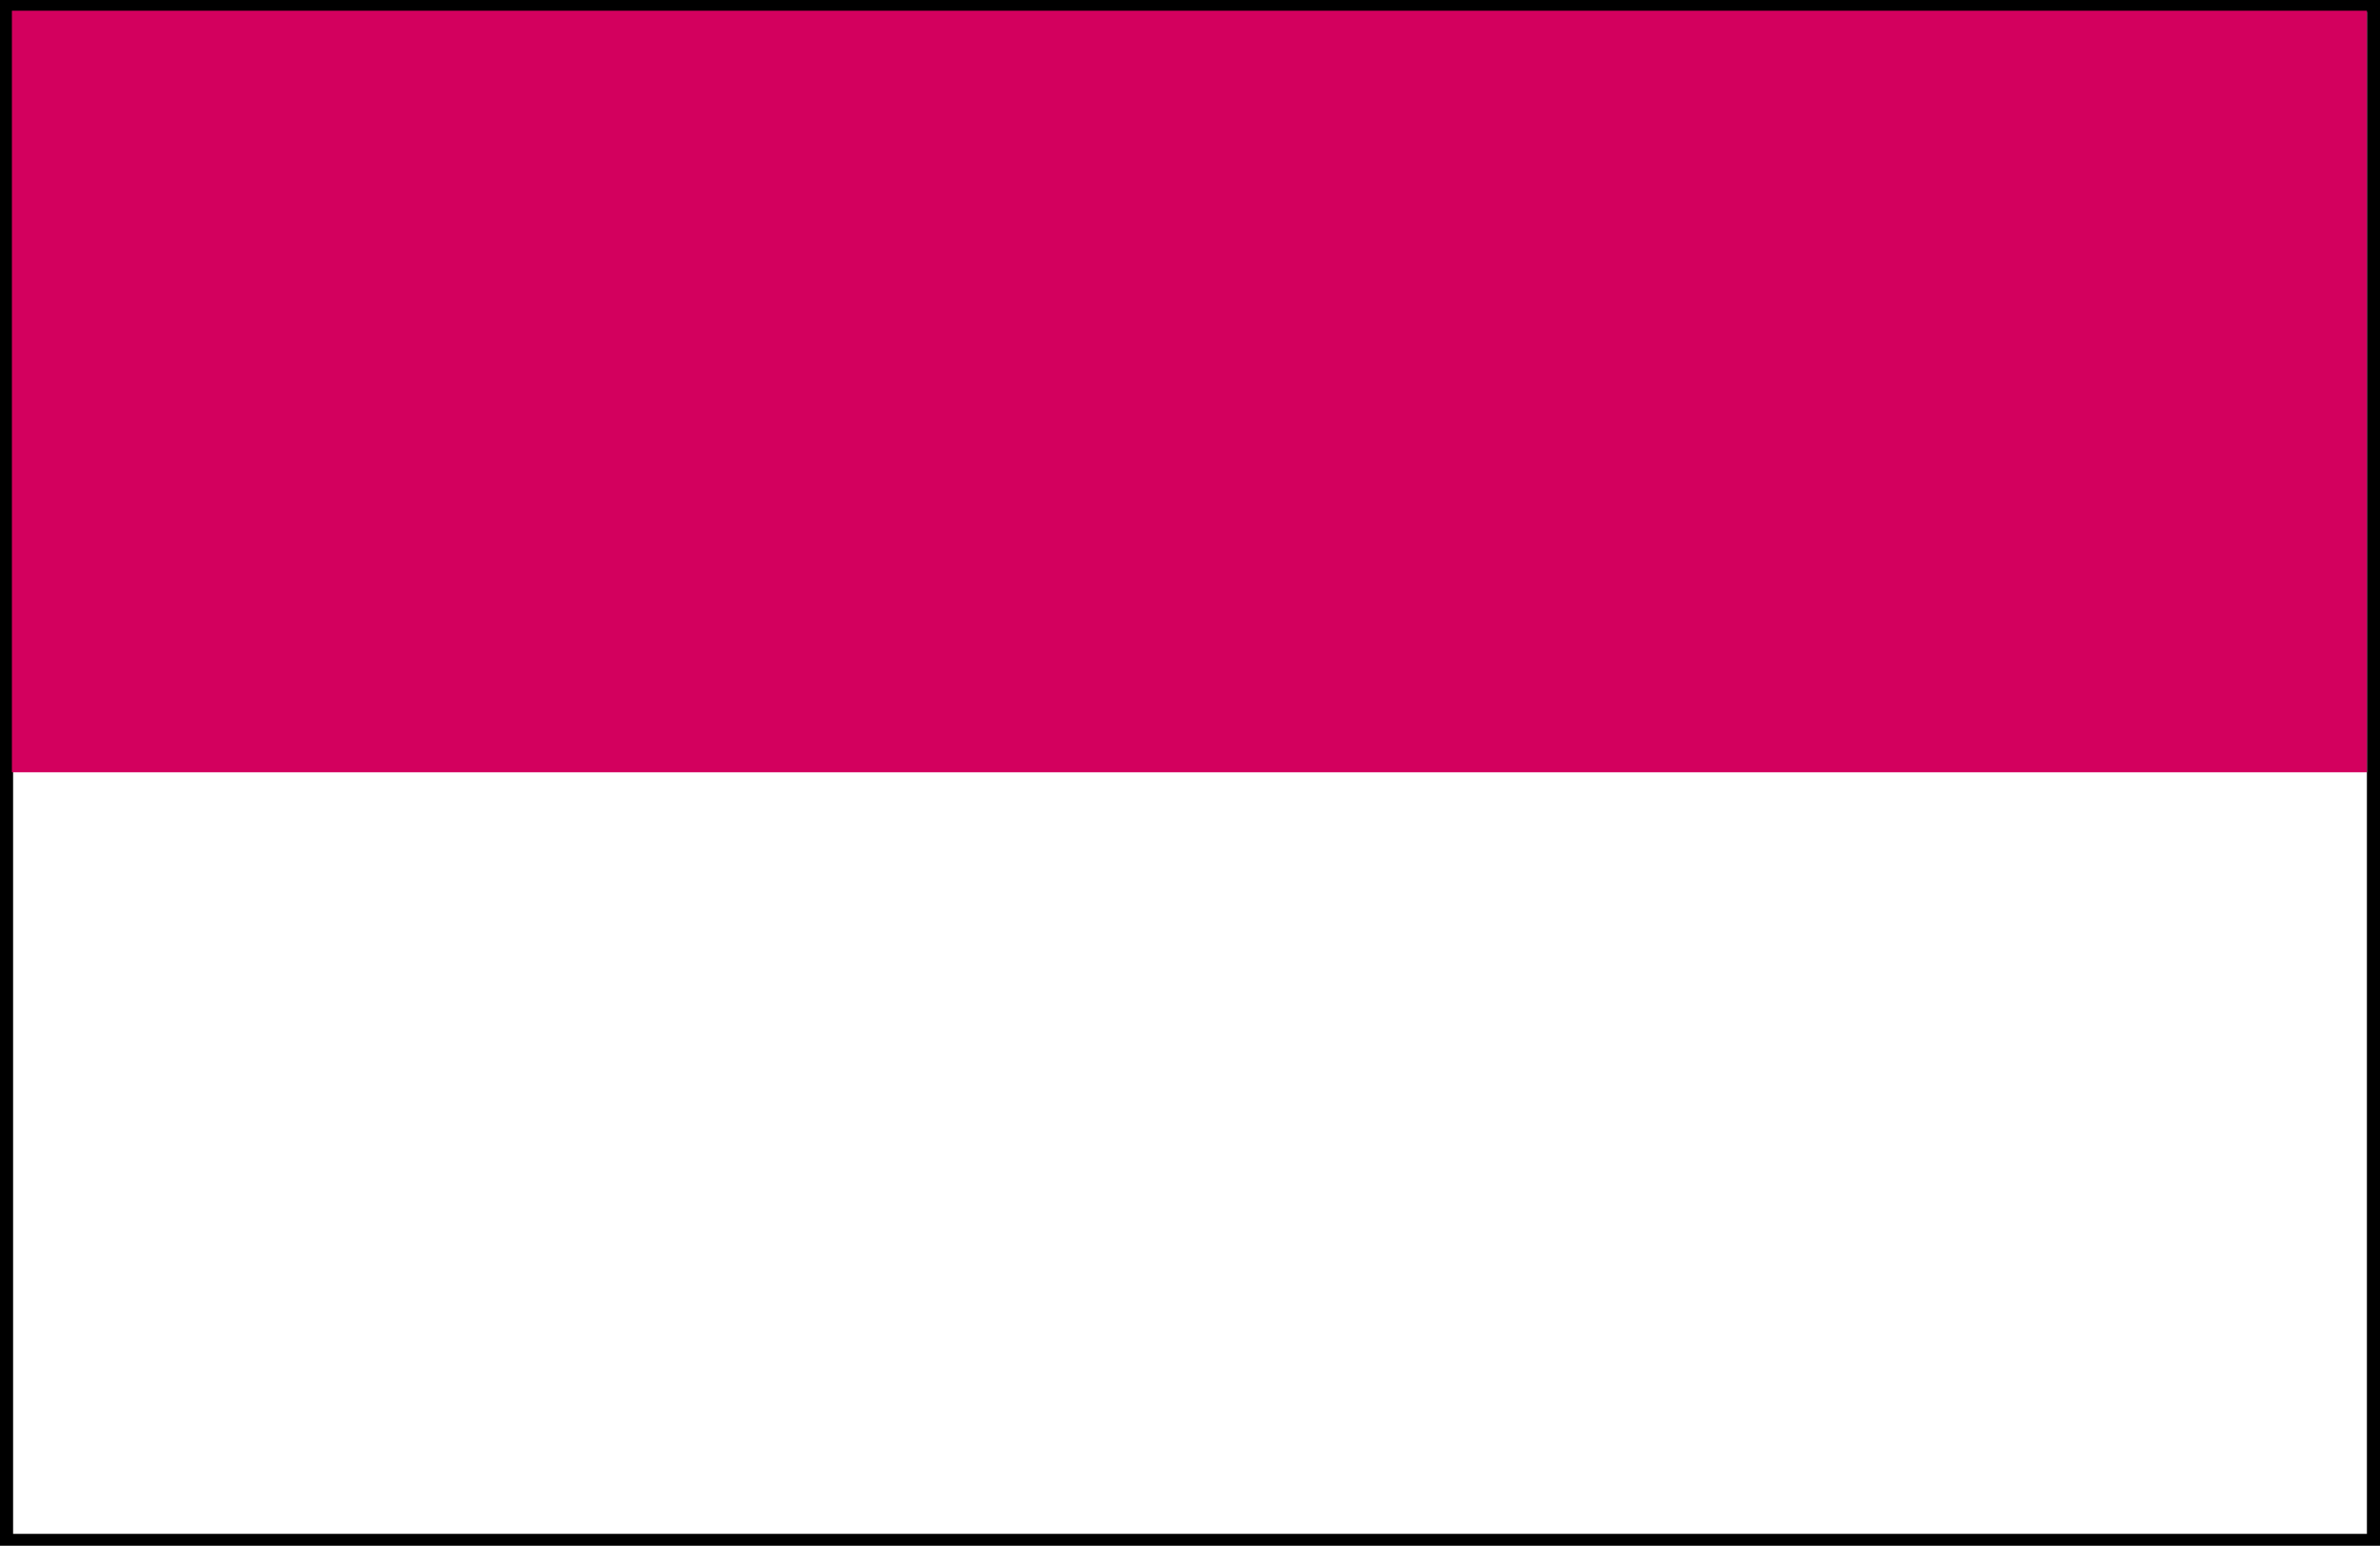
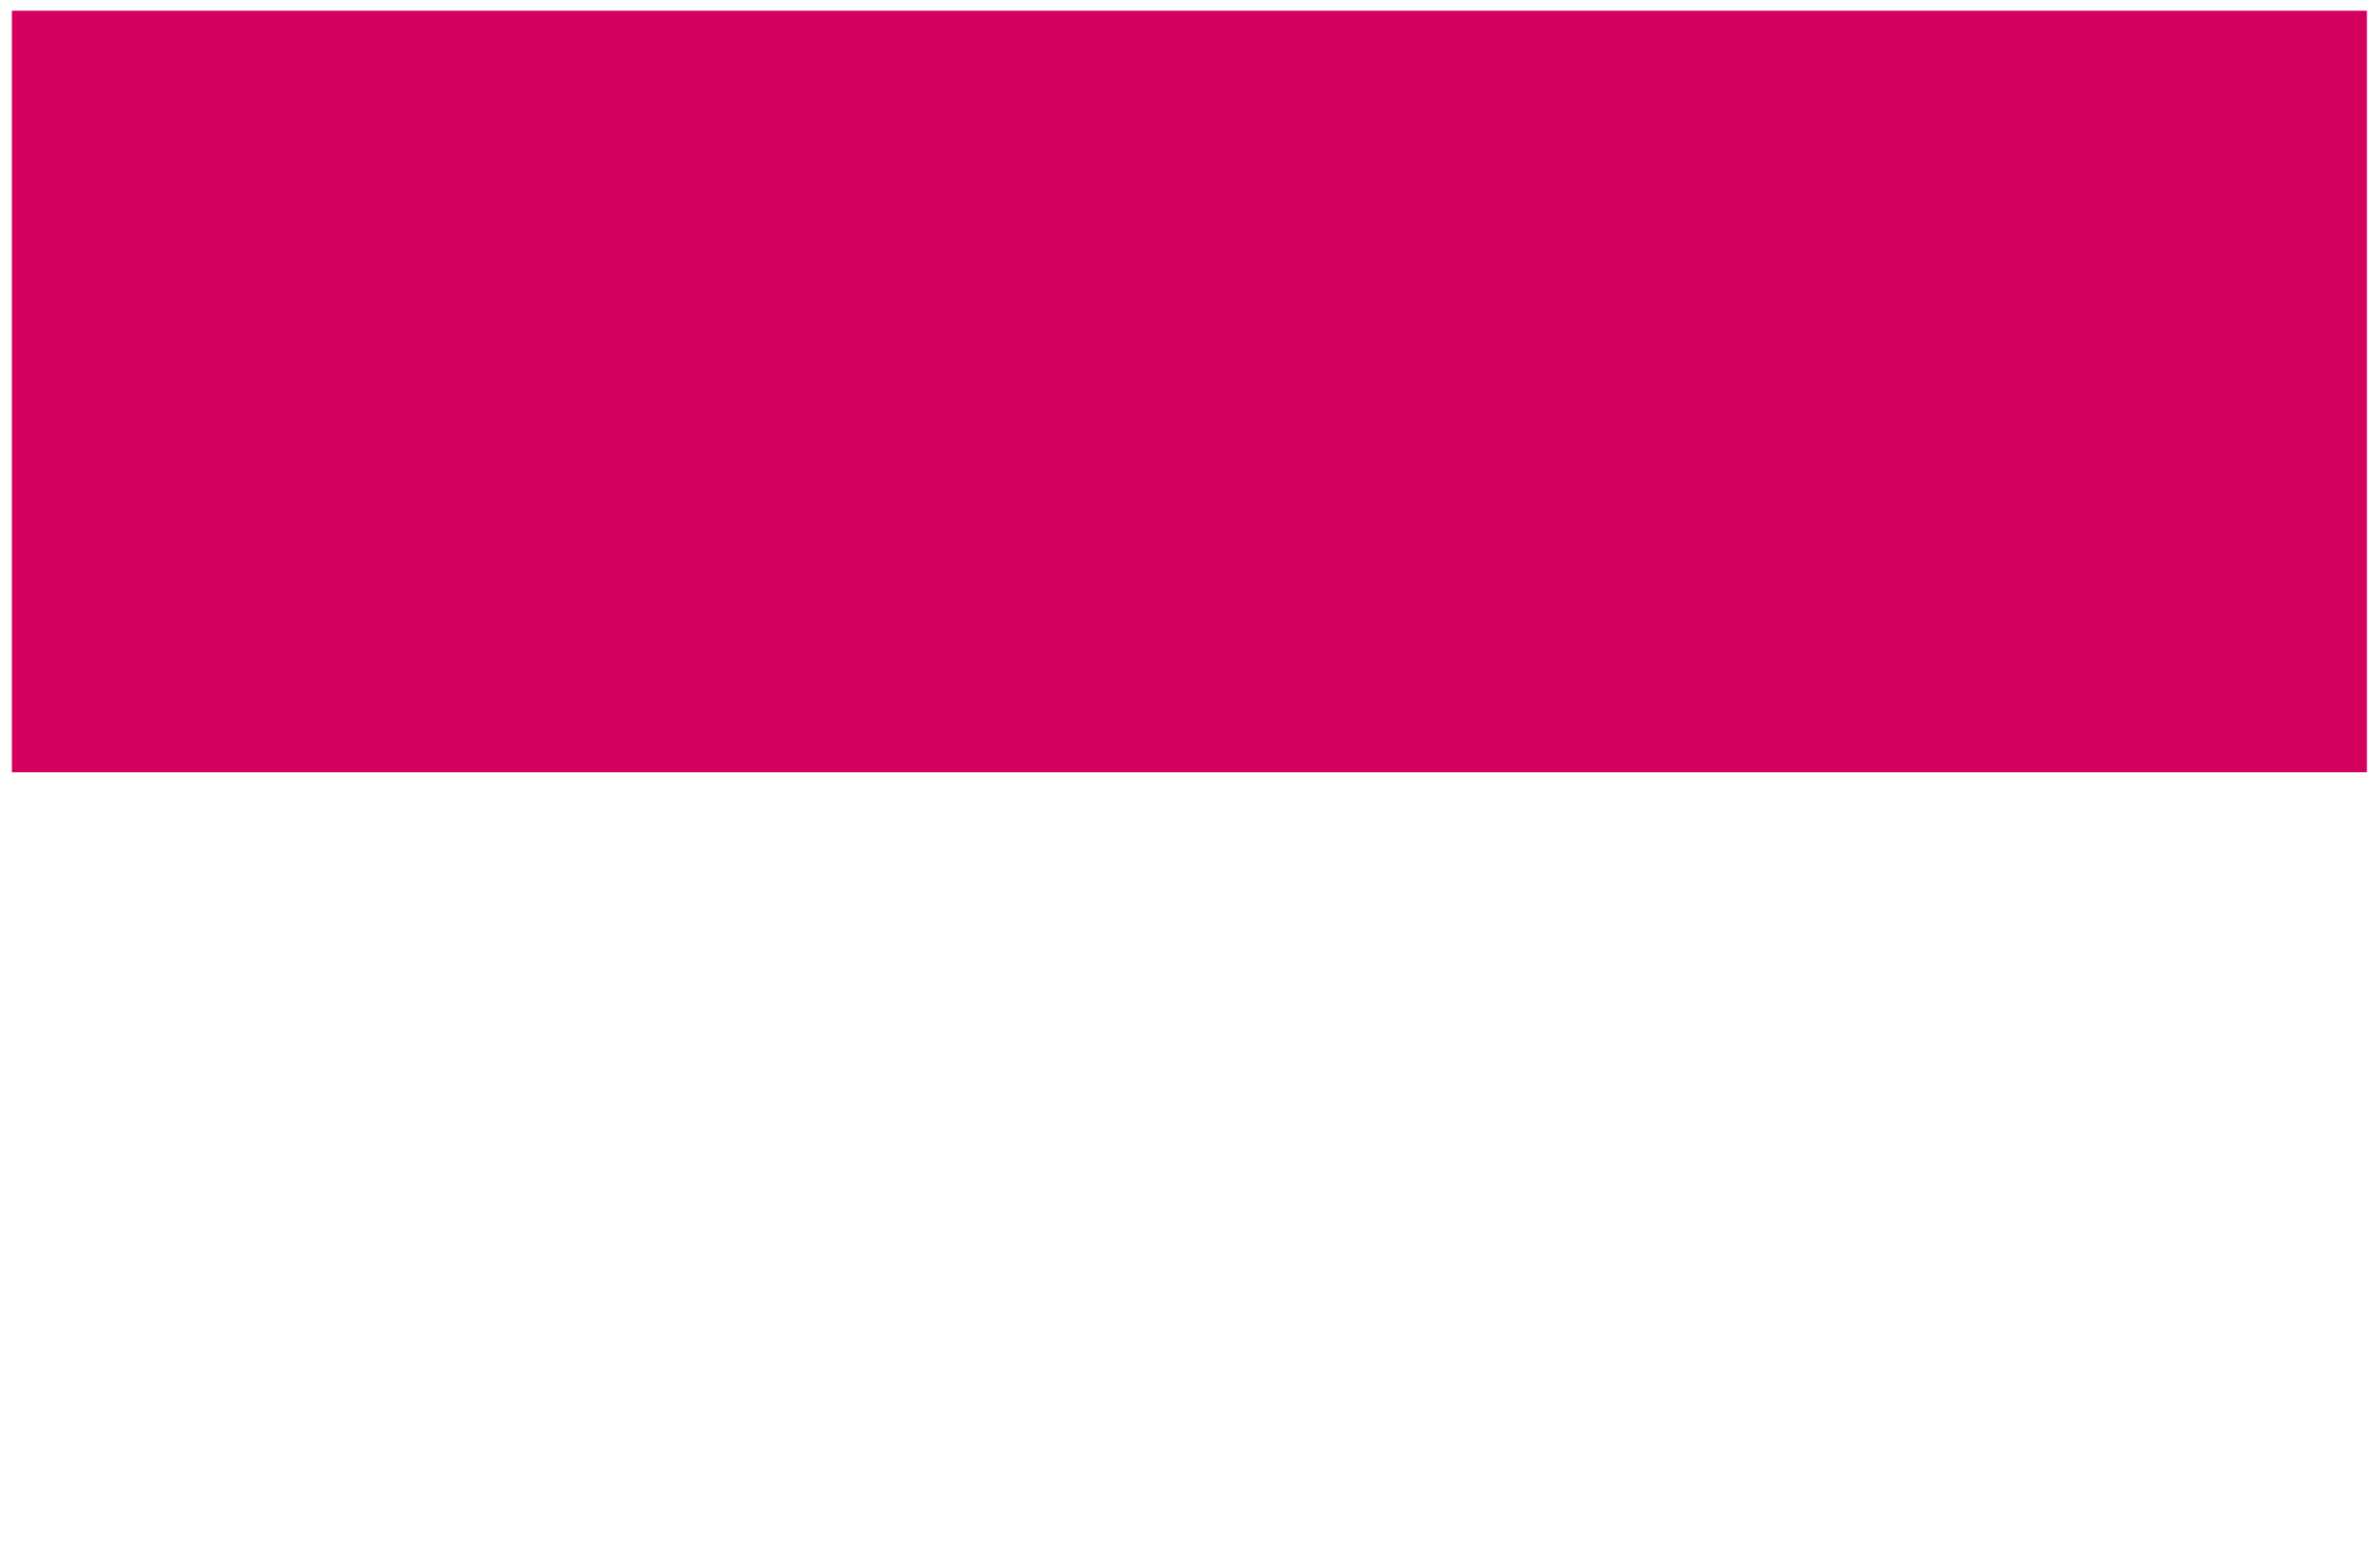
<svg xmlns="http://www.w3.org/2000/svg" width="192" height="1.299in" fill-rule="evenodd" stroke-linecap="round" preserveAspectRatio="none" viewBox="0 0 2000 1299">
  <style>.pen1{stroke:none}</style>
-   <path d="M2000 0v1299H0V0h2000z" class="pen1" style="fill:#000" />
-   <path d="M1989 10v1279H11V10h1978z" class="pen1" style="fill:#fff" />
+   <path d="M1989 10v1279H11V10z" class="pen1" style="fill:#fff" />
  <path d="M1989 9v640H10V9h1979z" class="pen1" style="fill:#d3005e" />
</svg>